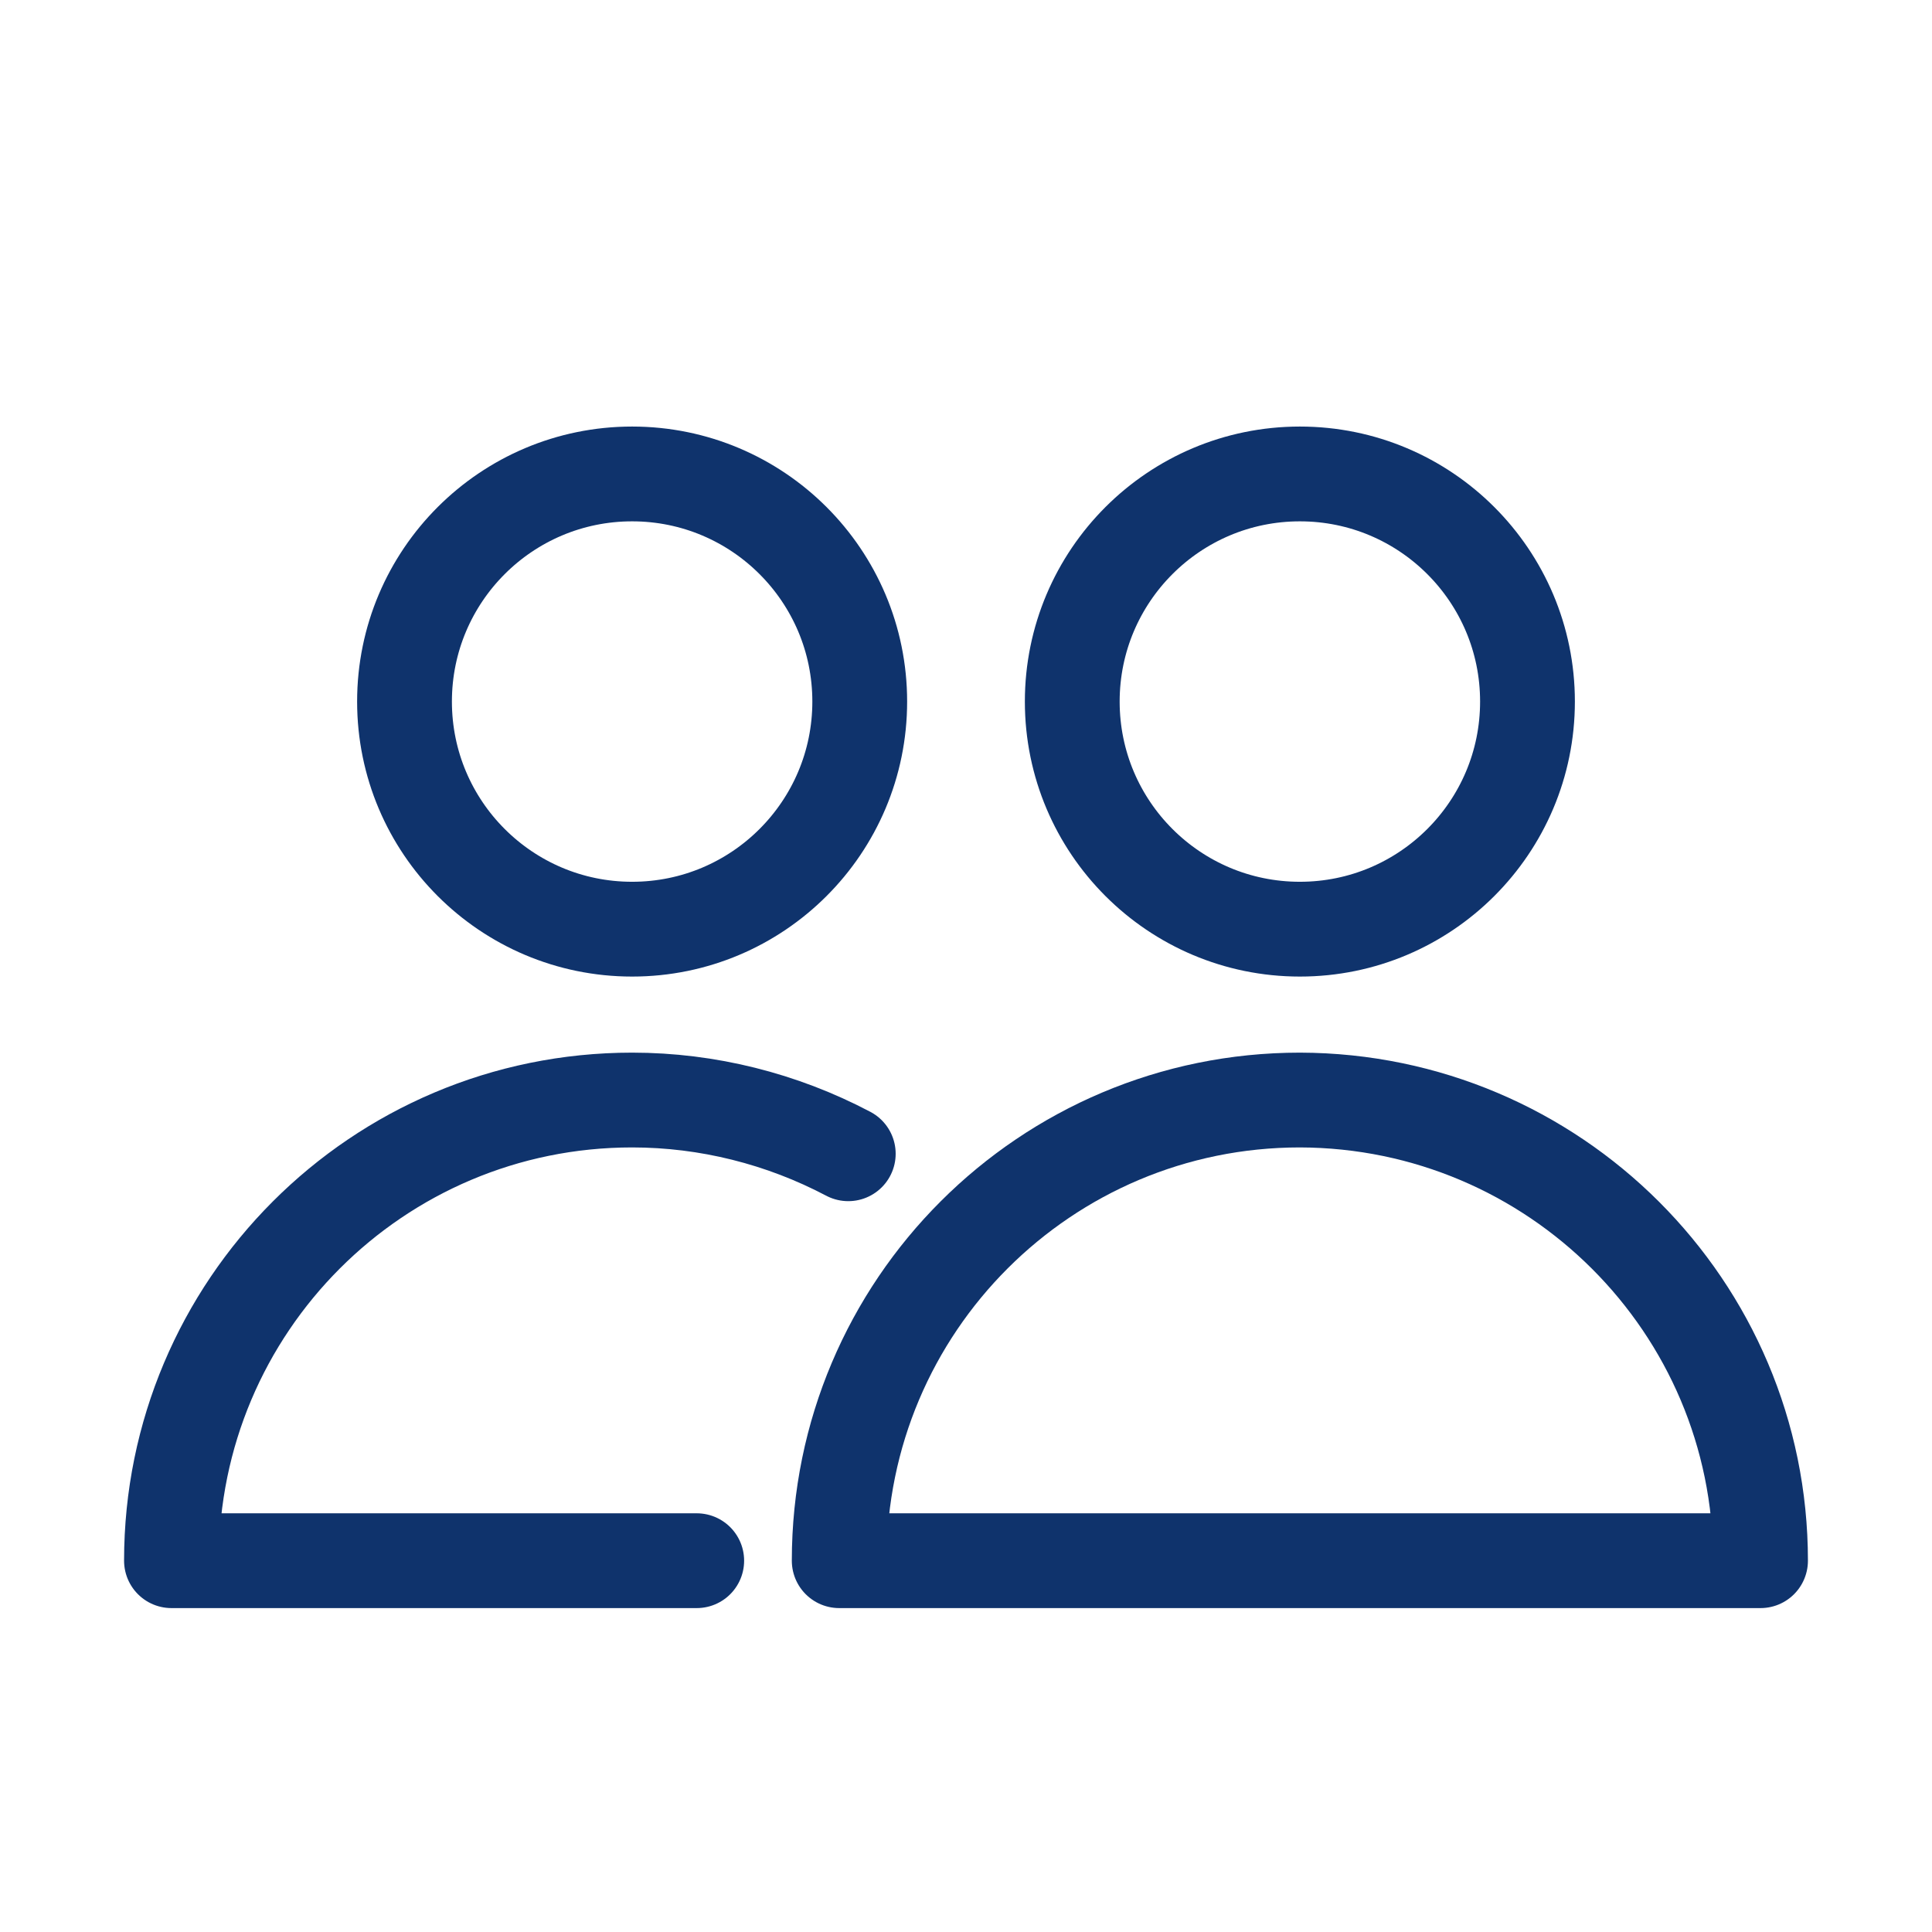
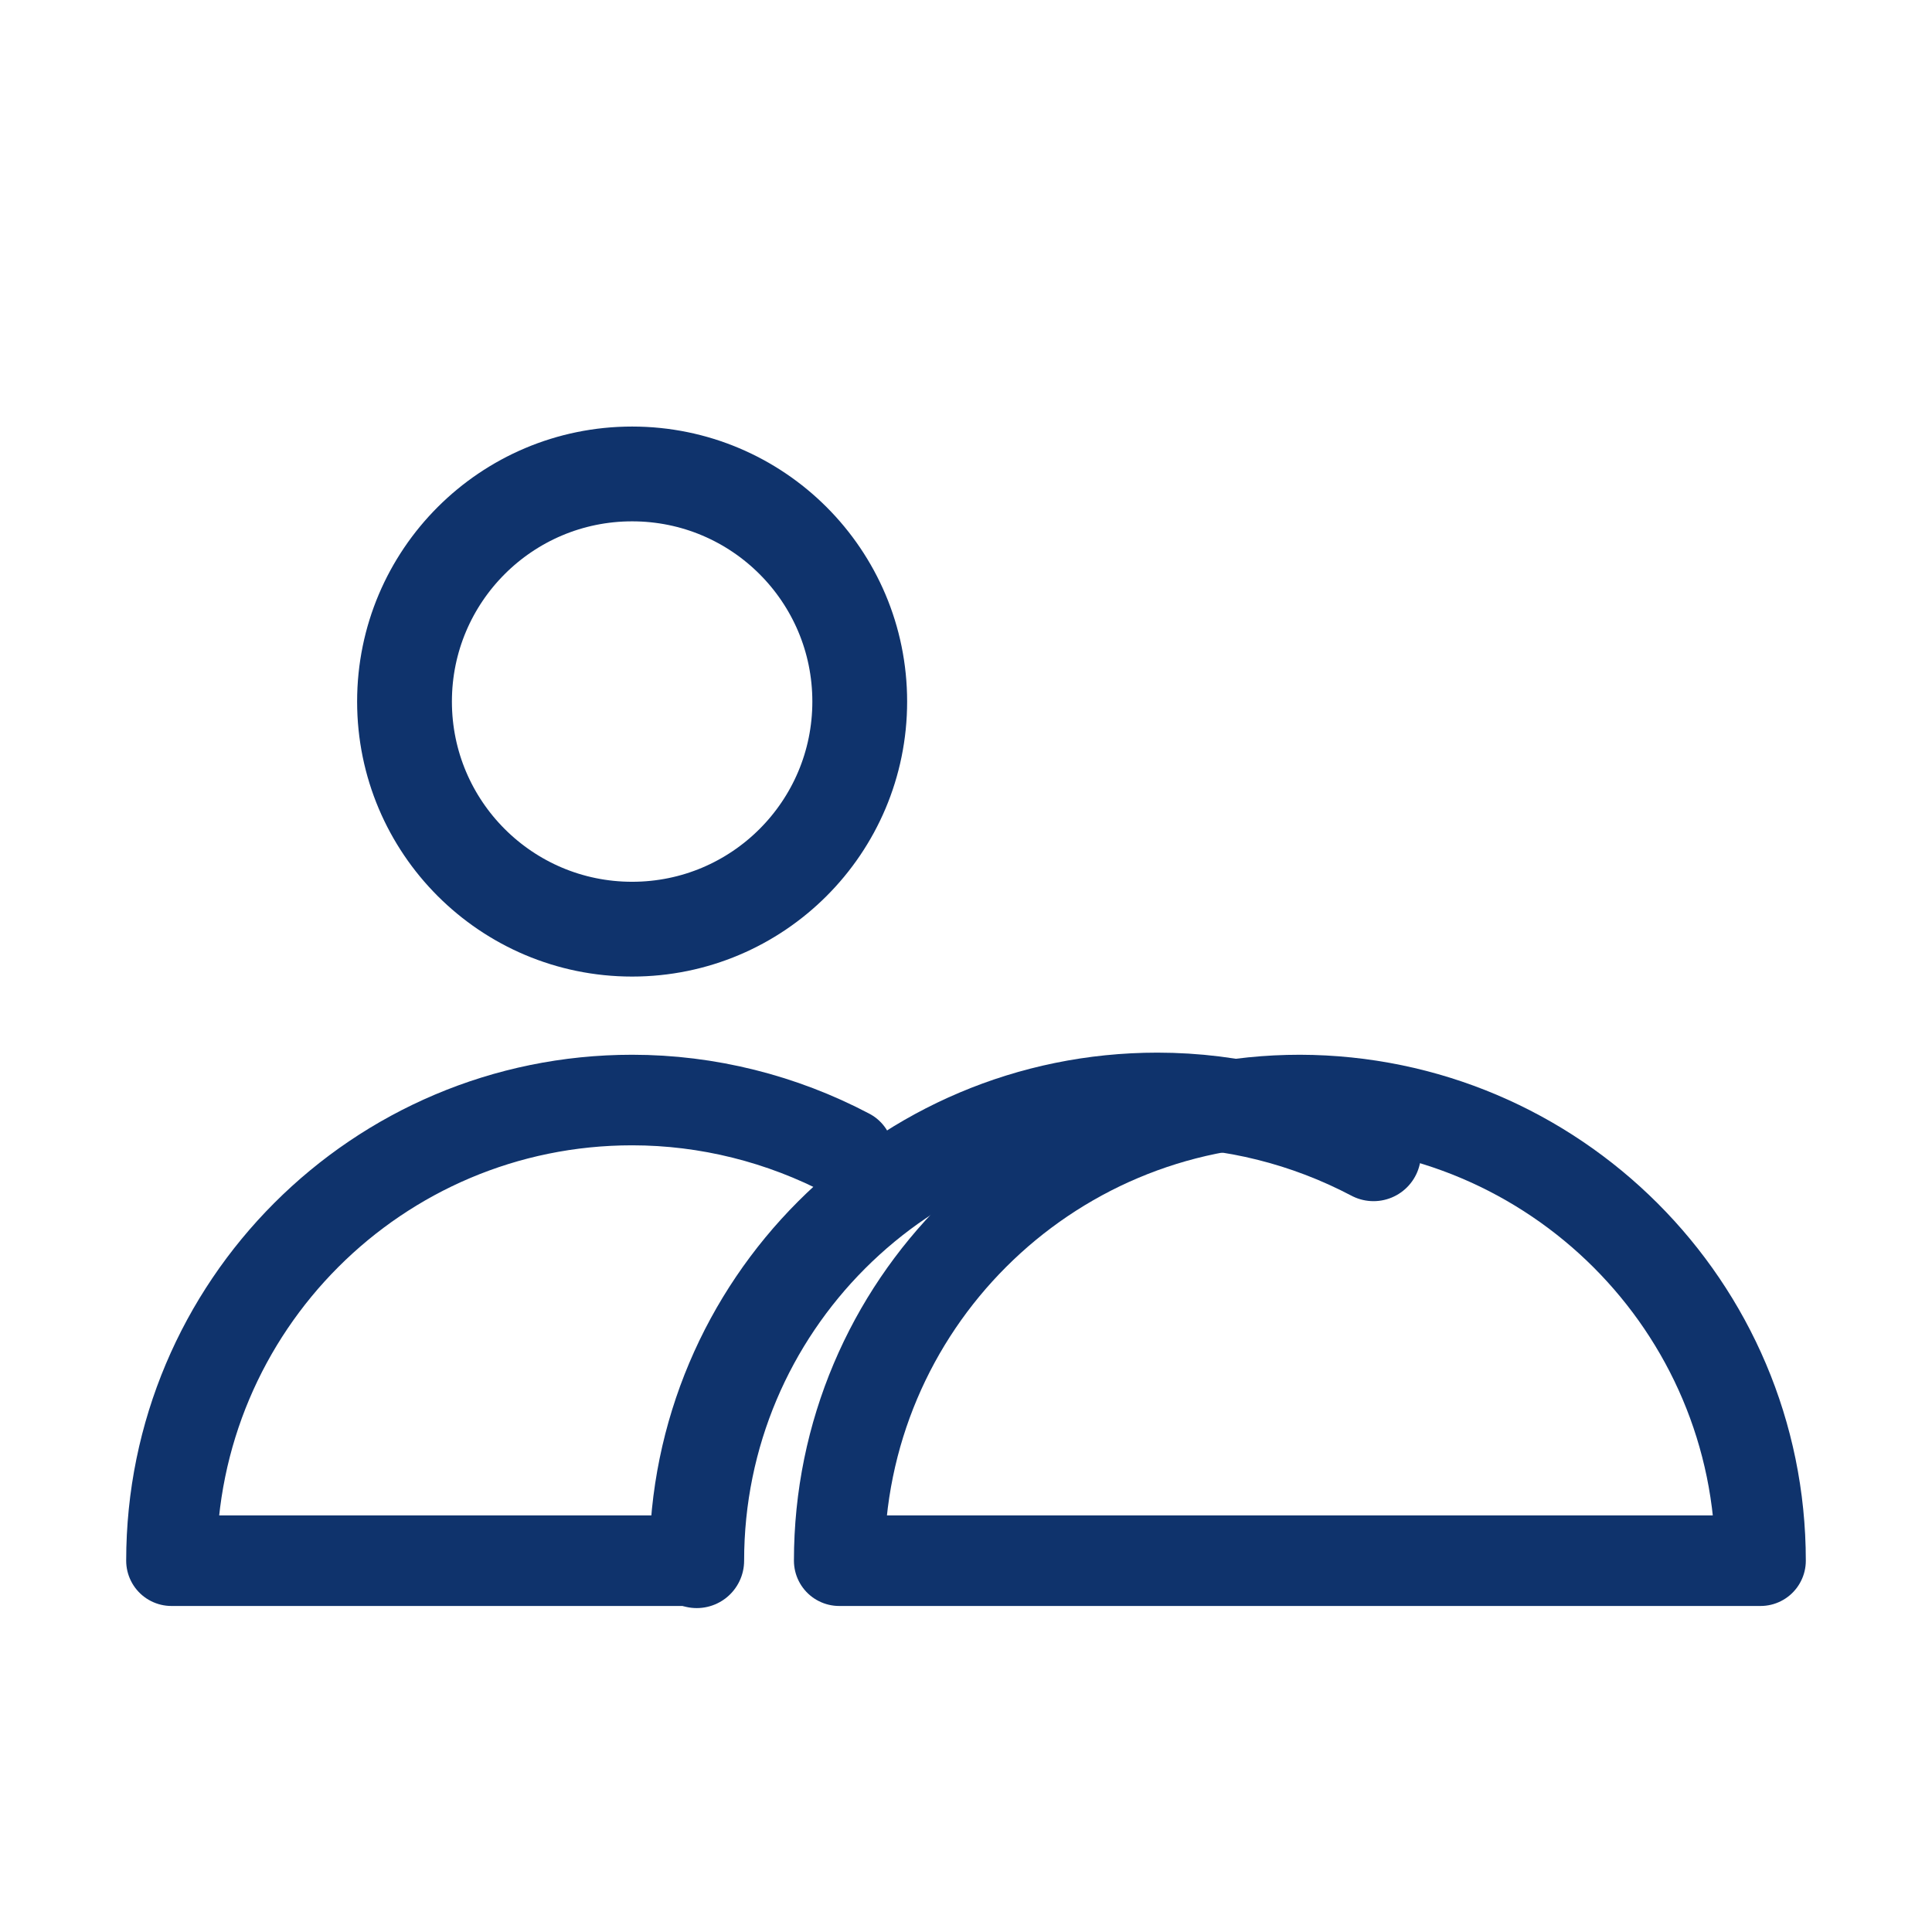
<svg xmlns="http://www.w3.org/2000/svg" id="_レイヤー_2" data-name="レイヤー 2" width="32" height="32" viewBox="0 0 32 32">
  <defs>
    <style>
      .cls-1 {
        stroke-width: 0px;
      }

      .cls-1, .cls-2, .cls-3 {
        fill: none;
      }

      .cls-2 {
        stroke-width: 1.5px;
      }

      .cls-2, .cls-3 {
        stroke: #0f336c;
        stroke-linecap: round;
        stroke-linejoin: round;
      }

      .cls-3 {
        stroke-width: 1.57px;
      }
    </style>
  </defs>
  <g id="home">
    <g>
-       <rect class="cls-1" width="32" height="32" />
      <g>
        <g>
-           <circle class="cls-3" cx="21.53" cy="11.62" r="3.77" />
-           <path class="cls-3" d="M29.16,25.85c0-4.21-3.42-7.62-7.63-7.63h0c-4.21,0-7.63,3.41-7.63,7.63h15.25Z" />
          <circle class="cls-3" cx="10.47" cy="11.62" r="3.77" />
-           <path class="cls-3" d="M11.54,25.85H2.84c0-4.21,3.41-7.63,7.63-7.63h0c1.25,0,2.48.31,3.58.89" />
+           <path class="cls-3" d="M11.54,25.85c0-4.21,3.41-7.63,7.63-7.63h0c1.25,0,2.48.31,3.58.89" />
        </g>
        <g>
-           <circle class="cls-2" cx="21.53" cy="11.62" r="3.77" />
          <path class="cls-2" d="M29.16,25.85c0-4.21-3.42-7.62-7.63-7.63h0c-4.21,0-7.63,3.41-7.63,7.63h15.25Z" />
          <circle class="cls-2" cx="10.47" cy="11.62" r="3.77" />
          <path class="cls-2" d="M11.54,25.85H2.84c0-4.21,3.41-7.63,7.63-7.63h0c1.25,0,2.48.31,3.58.89" />
        </g>
      </g>
    </g>
  </g>
</svg>